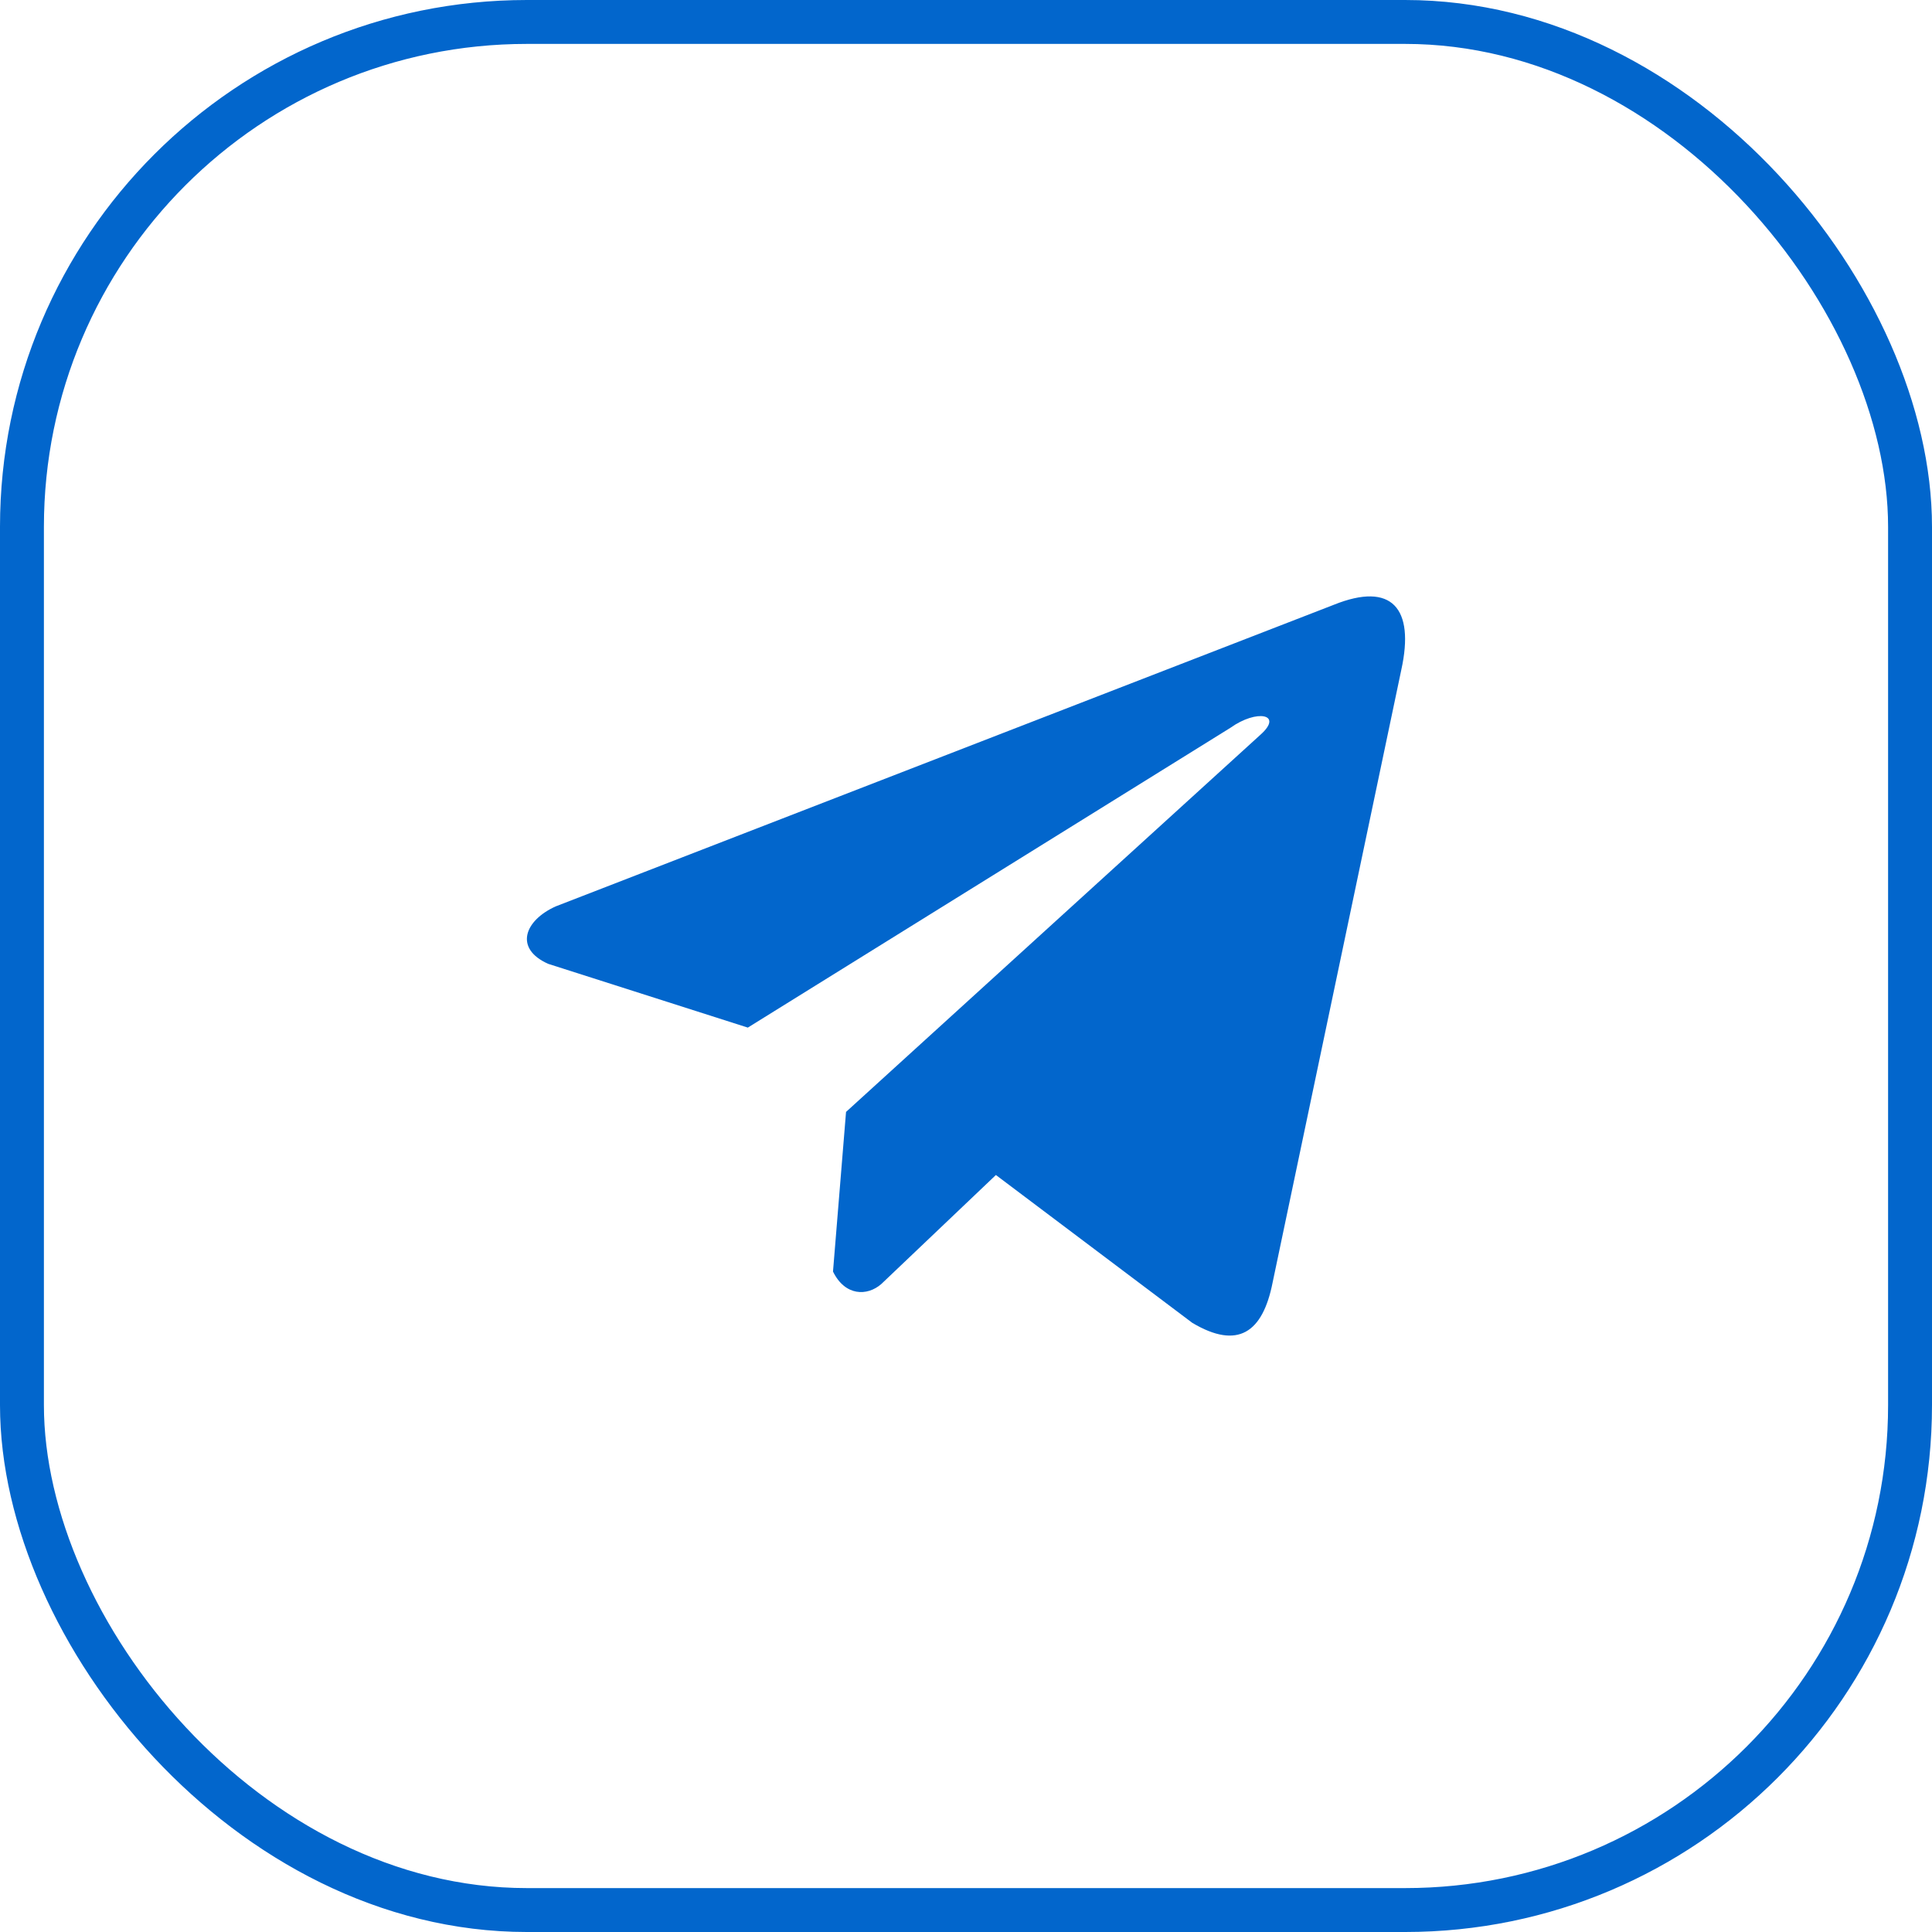
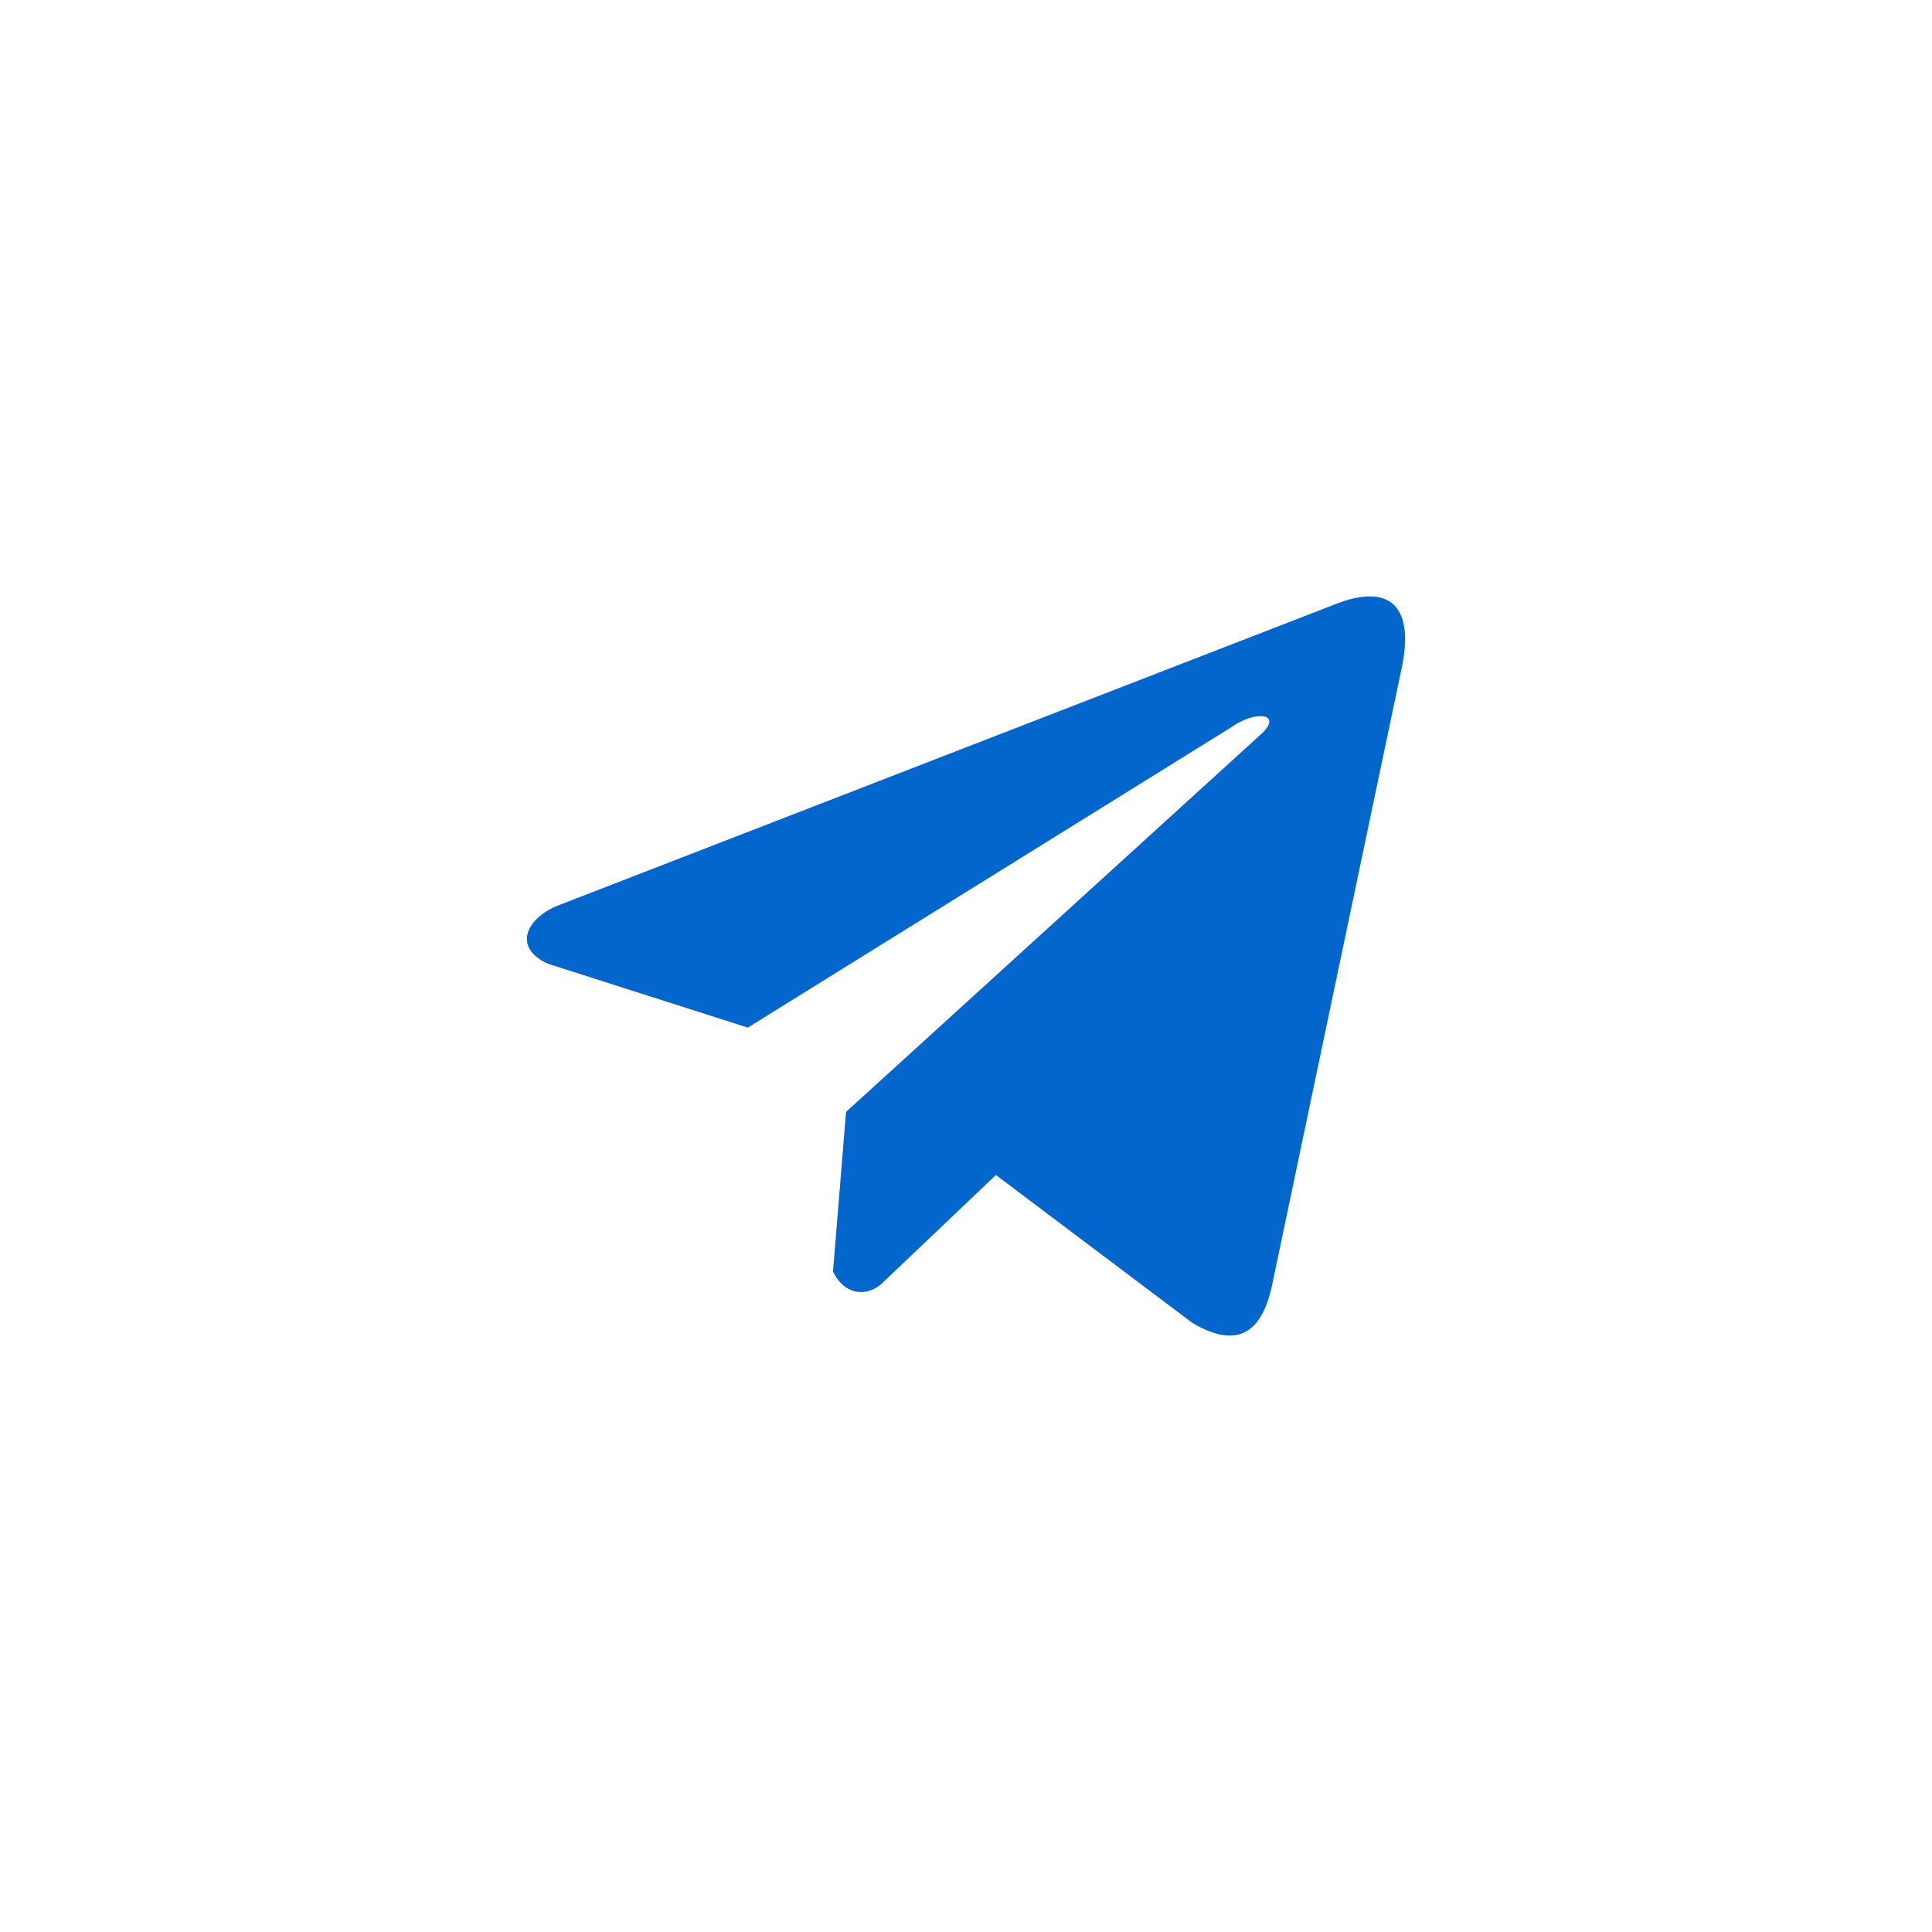
<svg xmlns="http://www.w3.org/2000/svg" width="44" height="44" viewBox="0 0 44 44" fill="none">
-   <rect x="0.5" y="0.5" width="43" height="43" rx="11.5" stroke="#0266CC" />
  <g clip-path="url(#clip0_110_335)">
    <path d="M30.376 13.774L12.657 20.642C11.944 20.962 11.703 21.603 12.485 21.951L17.031 23.403L28.022 16.575C28.622 16.146 29.236 16.261 28.707 16.732L19.268 25.323L18.971 28.959C19.246 29.52 19.749 29.523 20.07 29.244L22.681 26.76L27.154 30.127C28.193 30.745 28.758 30.346 28.982 29.213L31.915 15.249C32.22 13.854 31.701 13.24 30.376 13.774Z" fill="#0266CC" />
  </g>
  <defs>
    <clipPath id="clip0_110_335">
      <rect width="20" height="20" fill="white" transform="translate(12 12)" />
    </clipPath>
  </defs>
</svg>